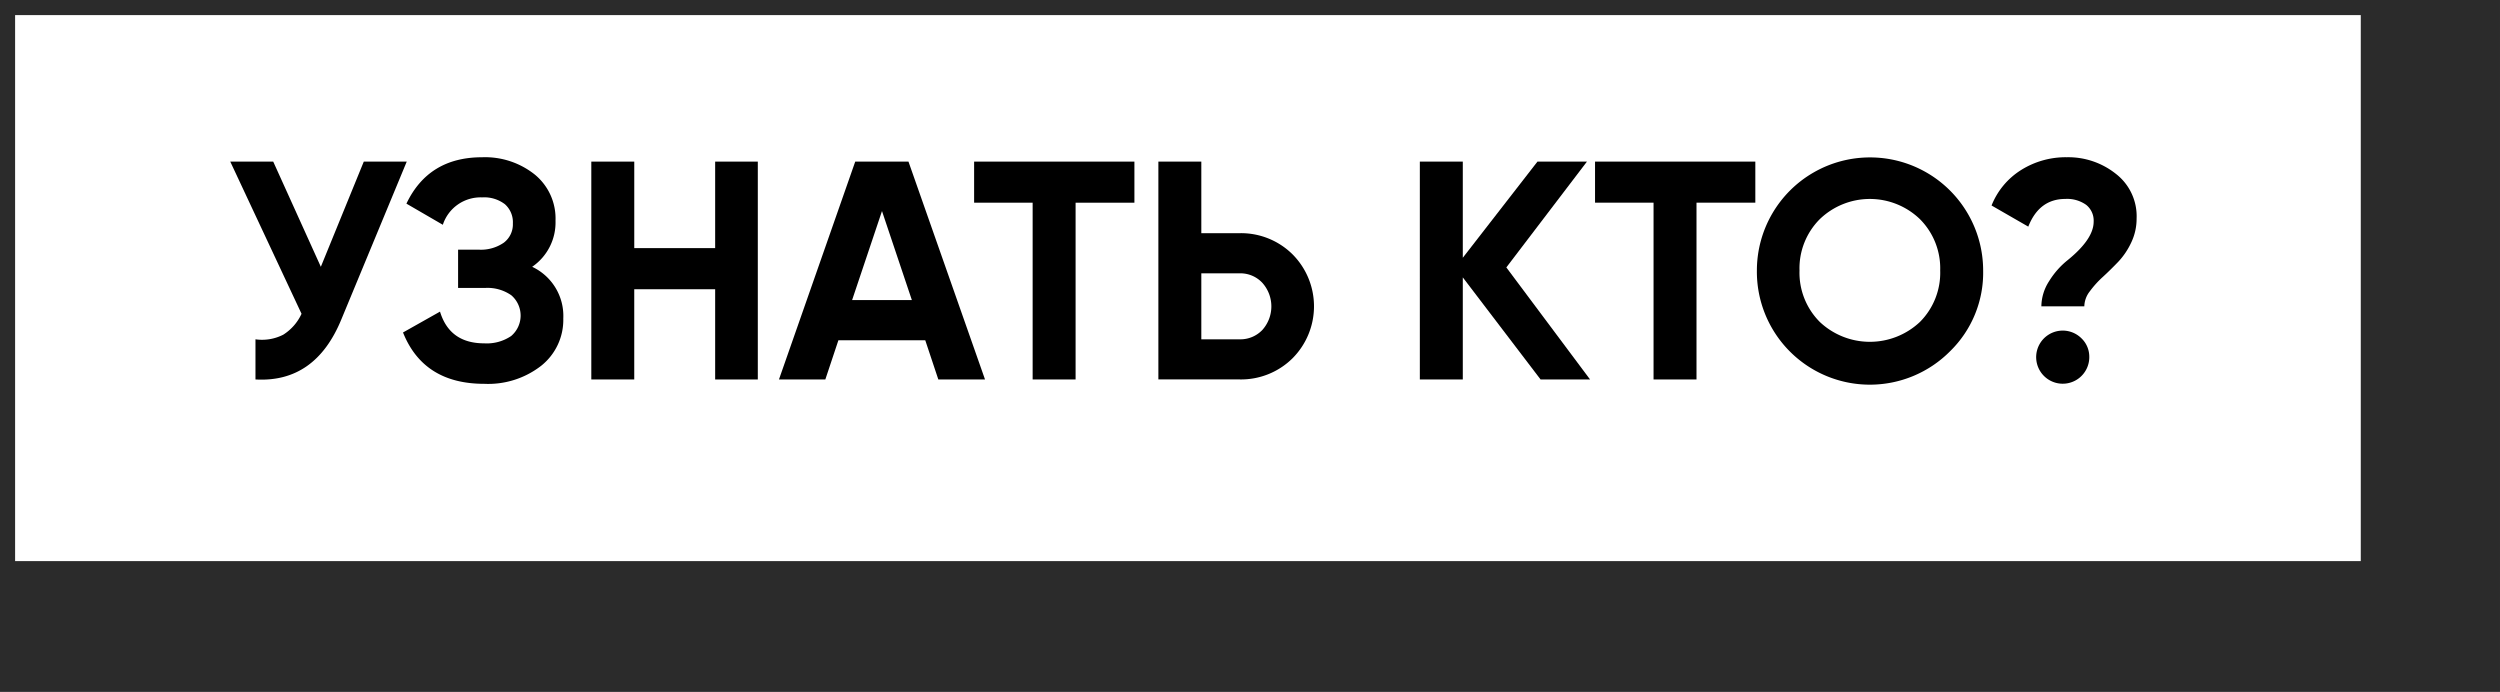
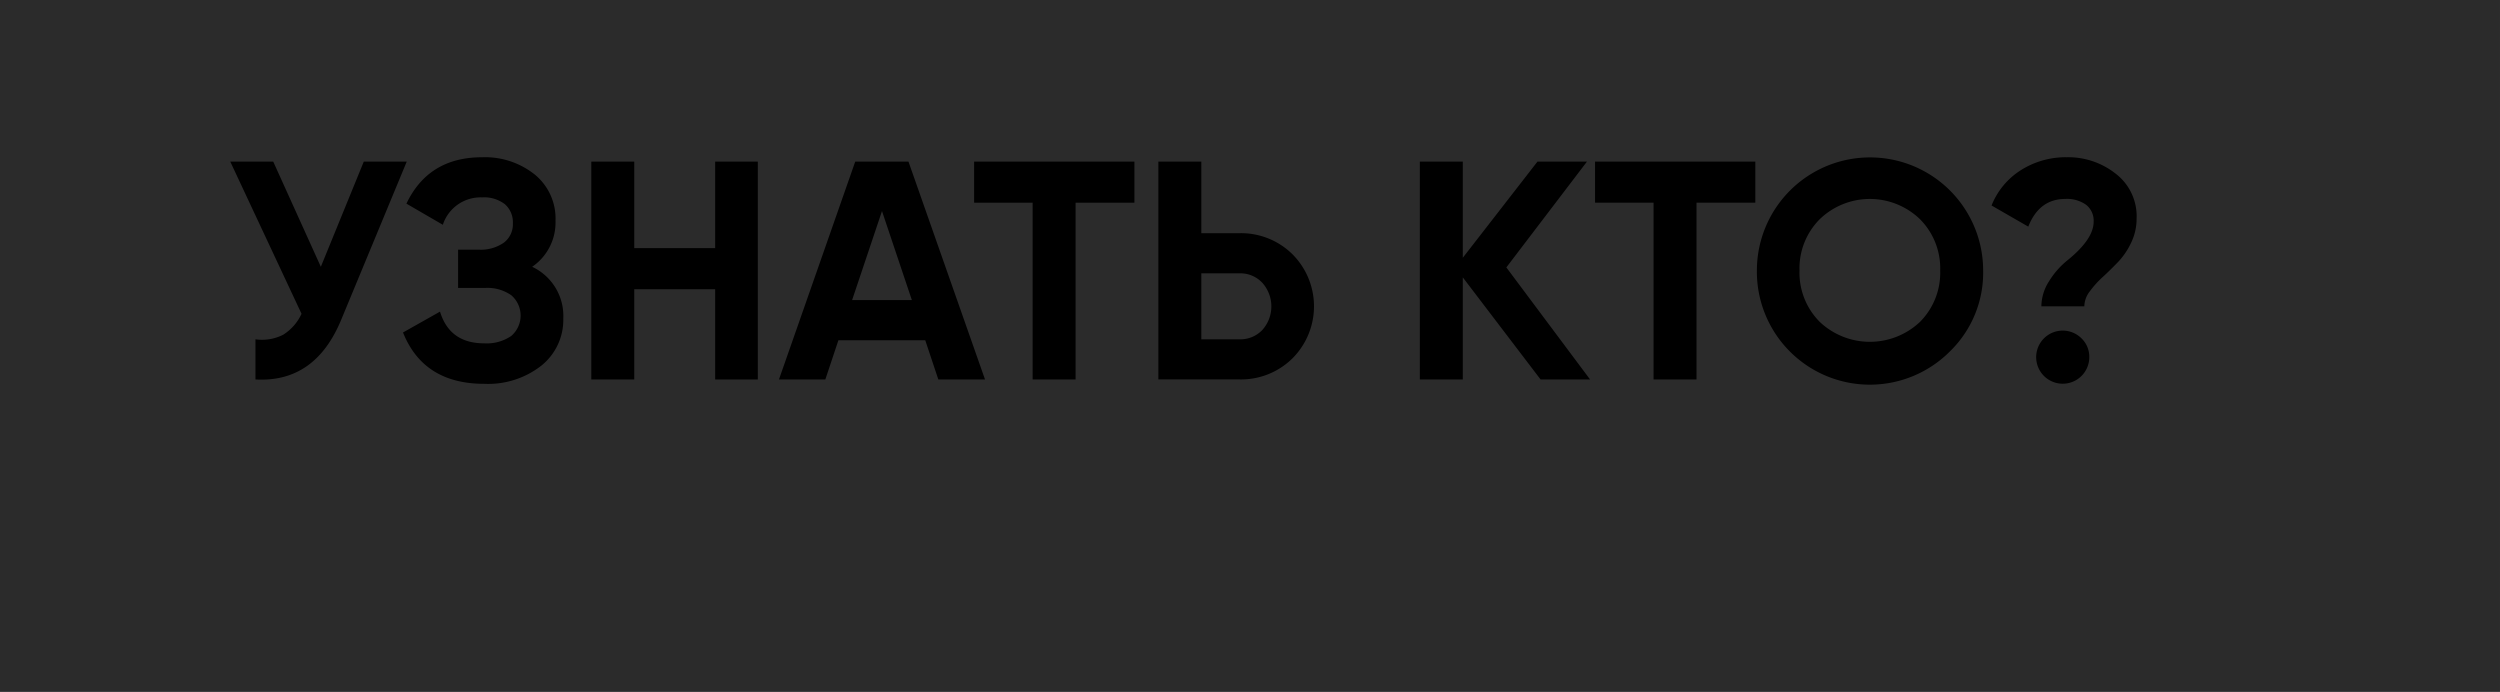
<svg xmlns="http://www.w3.org/2000/svg" id="Layer_1" data-name="Layer 1" width="331.044" height="91.603" viewBox="0 0 331.044 91.603">
  <rect x="0" y="0" width="331.044" height="91.603" fill="#808080" stroke="none" />
  <defs>
    <style>.cls-1{fill:#2b2b2b;}.cls-2{fill:#fff;}</style>
  </defs>
  <title>btn-who</title>
  <rect class="cls-1" width="331.043" height="91.603" />
-   <rect class="cls-2" x="1" y="1" width="312.608" height="74.305" />
  <path class="cls-1" d="M312.609,2V74.3H2V2H312.609m2-2H0V76.3H314.609V0Z" />
  <path d="M42.485,35.329,48.172,21.4H53.86L45.2,42.294Q41.744,50.7,33.829,50.248V44.931a6.142,6.142,0,0,0,3.689-.618,6.447,6.447,0,0,0,2.411-2.762L30.491,21.4h5.688Z" />
  <path d="M70.468,35.329A7.184,7.184,0,0,1,74.59,42.17a7.77,7.77,0,0,1-2.927,6.264,11.43,11.43,0,0,1-7.542,2.391q-8.035,0-10.756-6.8l4.9-2.761q1.276,4.2,5.852,4.2a5.742,5.742,0,0,0,3.566-.967,3.547,3.547,0,0,0,.02-5.4,5.494,5.494,0,0,0-3.462-.968H60.659v-5.07H63.38a5.326,5.326,0,0,0,3.338-.927A3.032,3.032,0,0,0,67.913,29.6a3.192,3.192,0,0,0-1.05-2.554,4.509,4.509,0,0,0-3.03-.908,5.254,5.254,0,0,0-5.193,3.627l-4.822-2.8q2.927-6.14,10.015-6.141a10.549,10.549,0,0,1,7.006,2.309,7.525,7.525,0,0,1,2.721,6.1A7.113,7.113,0,0,1,70.468,35.329Z" />
  <path d="M94.7,32.855V21.4h5.647v28.85H94.7V38.3H83.986V50.248H78.3V21.4h5.688V32.855Z" />
  <path d="M130.433,50.248H124.25l-1.73-5.194h-11.5l-1.731,5.194h-6.14l10.1-28.85h7.048Zm-13.642-22.3-3.957,11.787h7.913Z" />
  <path d="M128.991,21.4h21.225v5.441h-7.789V50.248H136.74V26.839h-7.749Z" />
  <path d="M159.076,30.878h5.07a9.687,9.687,0,0,1,7.007,2.8,9.752,9.752,0,0,1,0,13.765,9.684,9.684,0,0,1-7.007,2.8H153.389V21.4h5.687Zm0,14.053h5.07a4.011,4.011,0,0,0,3.009-1.236,4.676,4.676,0,0,0,0-6.244,3.977,3.977,0,0,0-3.009-1.257h-5.07Z" />
  <path d="M199.466,35.411l11.086,14.837H204L193.7,36.73V50.248h-5.688V21.4H193.7V34.133L203.587,21.4h6.553Z" />
  <path d="M211.211,21.4h21.225v5.441h-7.789V50.248h-5.688V26.839h-7.748Z" />
  <path d="M258.236,46.5a14.961,14.961,0,0,1-25.594-10.675,14.981,14.981,0,1,1,29.962,0A14.526,14.526,0,0,1,258.236,46.5Zm-17.269-3.875a9.667,9.667,0,0,0,13.271,0,9.214,9.214,0,0,0,2.678-6.8,9.217,9.217,0,0,0-2.678-6.8,9.555,9.555,0,0,0-13.271,0,9.211,9.211,0,0,0-2.68,6.8A9.208,9.208,0,0,0,240.967,42.623Z" />
  <path d="M276,40.562h-5.687a6.241,6.241,0,0,1,1.03-3.338,10.783,10.783,0,0,1,2.432-2.761q3.461-2.8,3.462-5.111a2.673,2.673,0,0,0-.99-2.225,4.346,4.346,0,0,0-2.761-.784q-3.462,0-4.905,3.668l-4.863-2.8a9.822,9.822,0,0,1,3.915-4.7,11.115,11.115,0,0,1,6.059-1.69,10.117,10.117,0,0,1,6.47,2.185,7.092,7.092,0,0,1,2.762,5.934,7.292,7.292,0,0,1-.722,3.194,9.679,9.679,0,0,1-1.731,2.555q-1.01,1.051-2.019,1.979a12.946,12.946,0,0,0-1.731,1.917A3.341,3.341,0,0,0,276,40.562Zm.659,6.718a3.517,3.517,0,1,1-1.03-2.473A3.372,3.372,0,0,1,276.658,47.28Z" />
</svg>